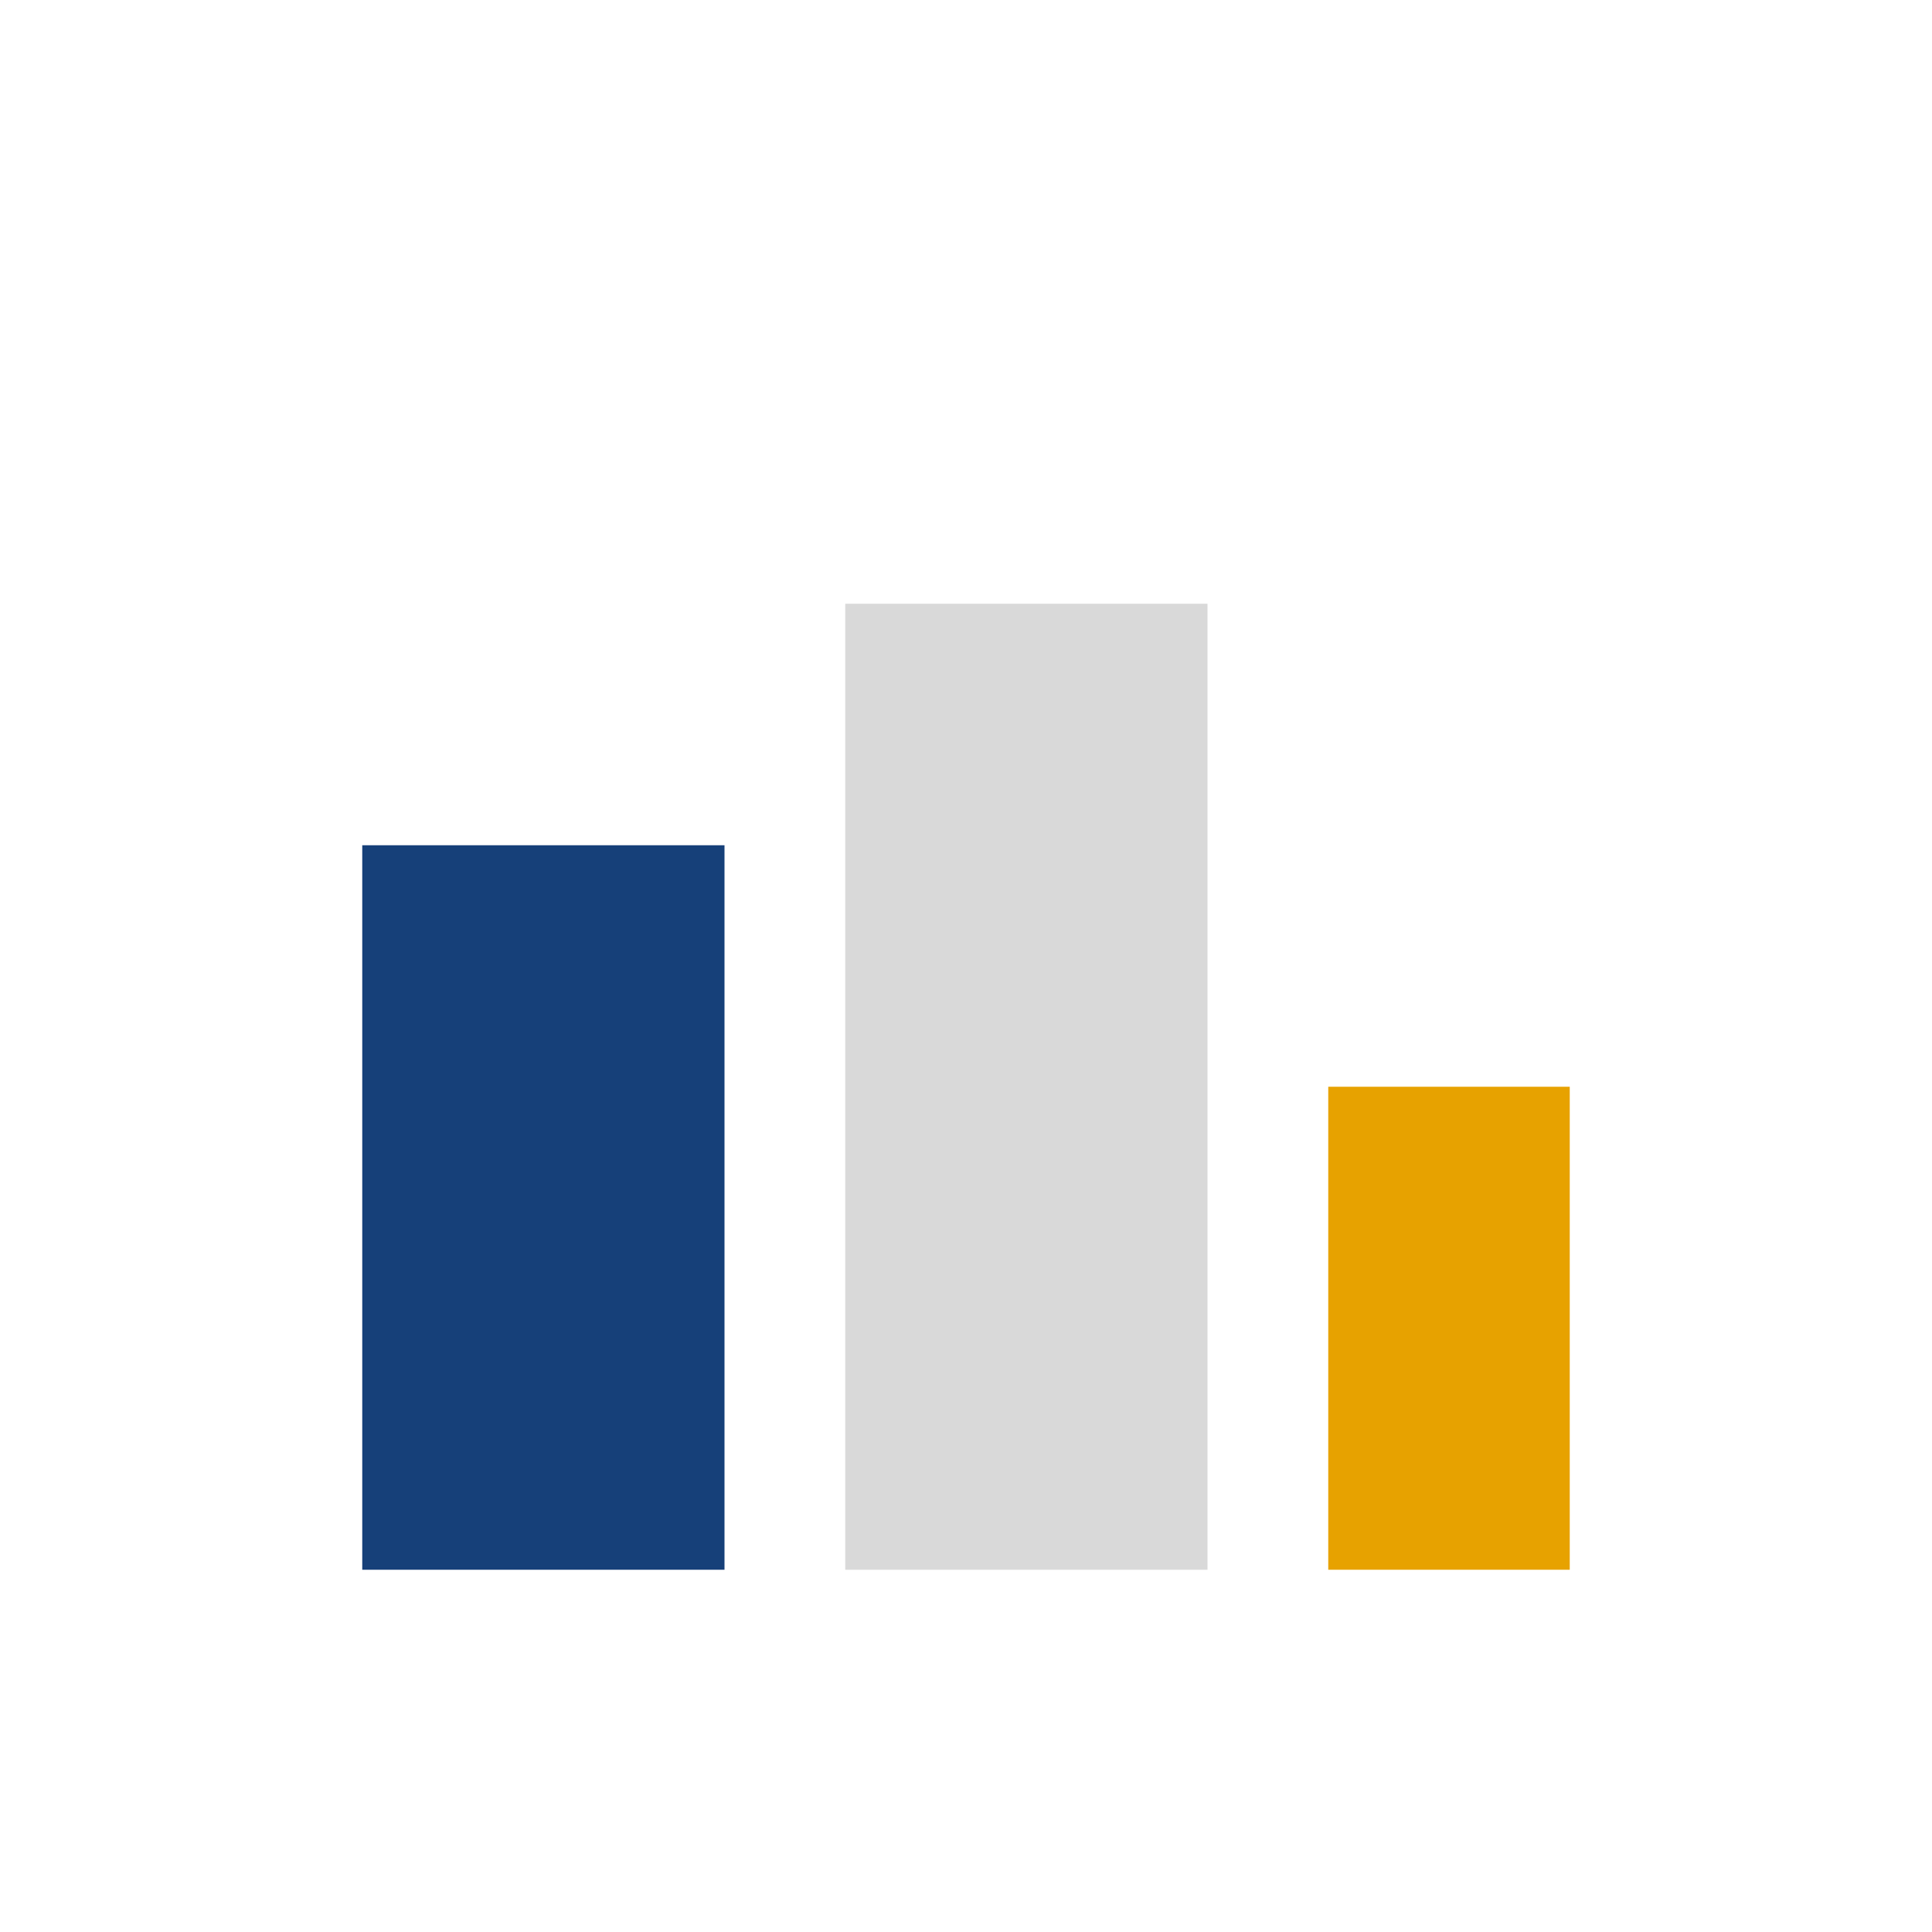
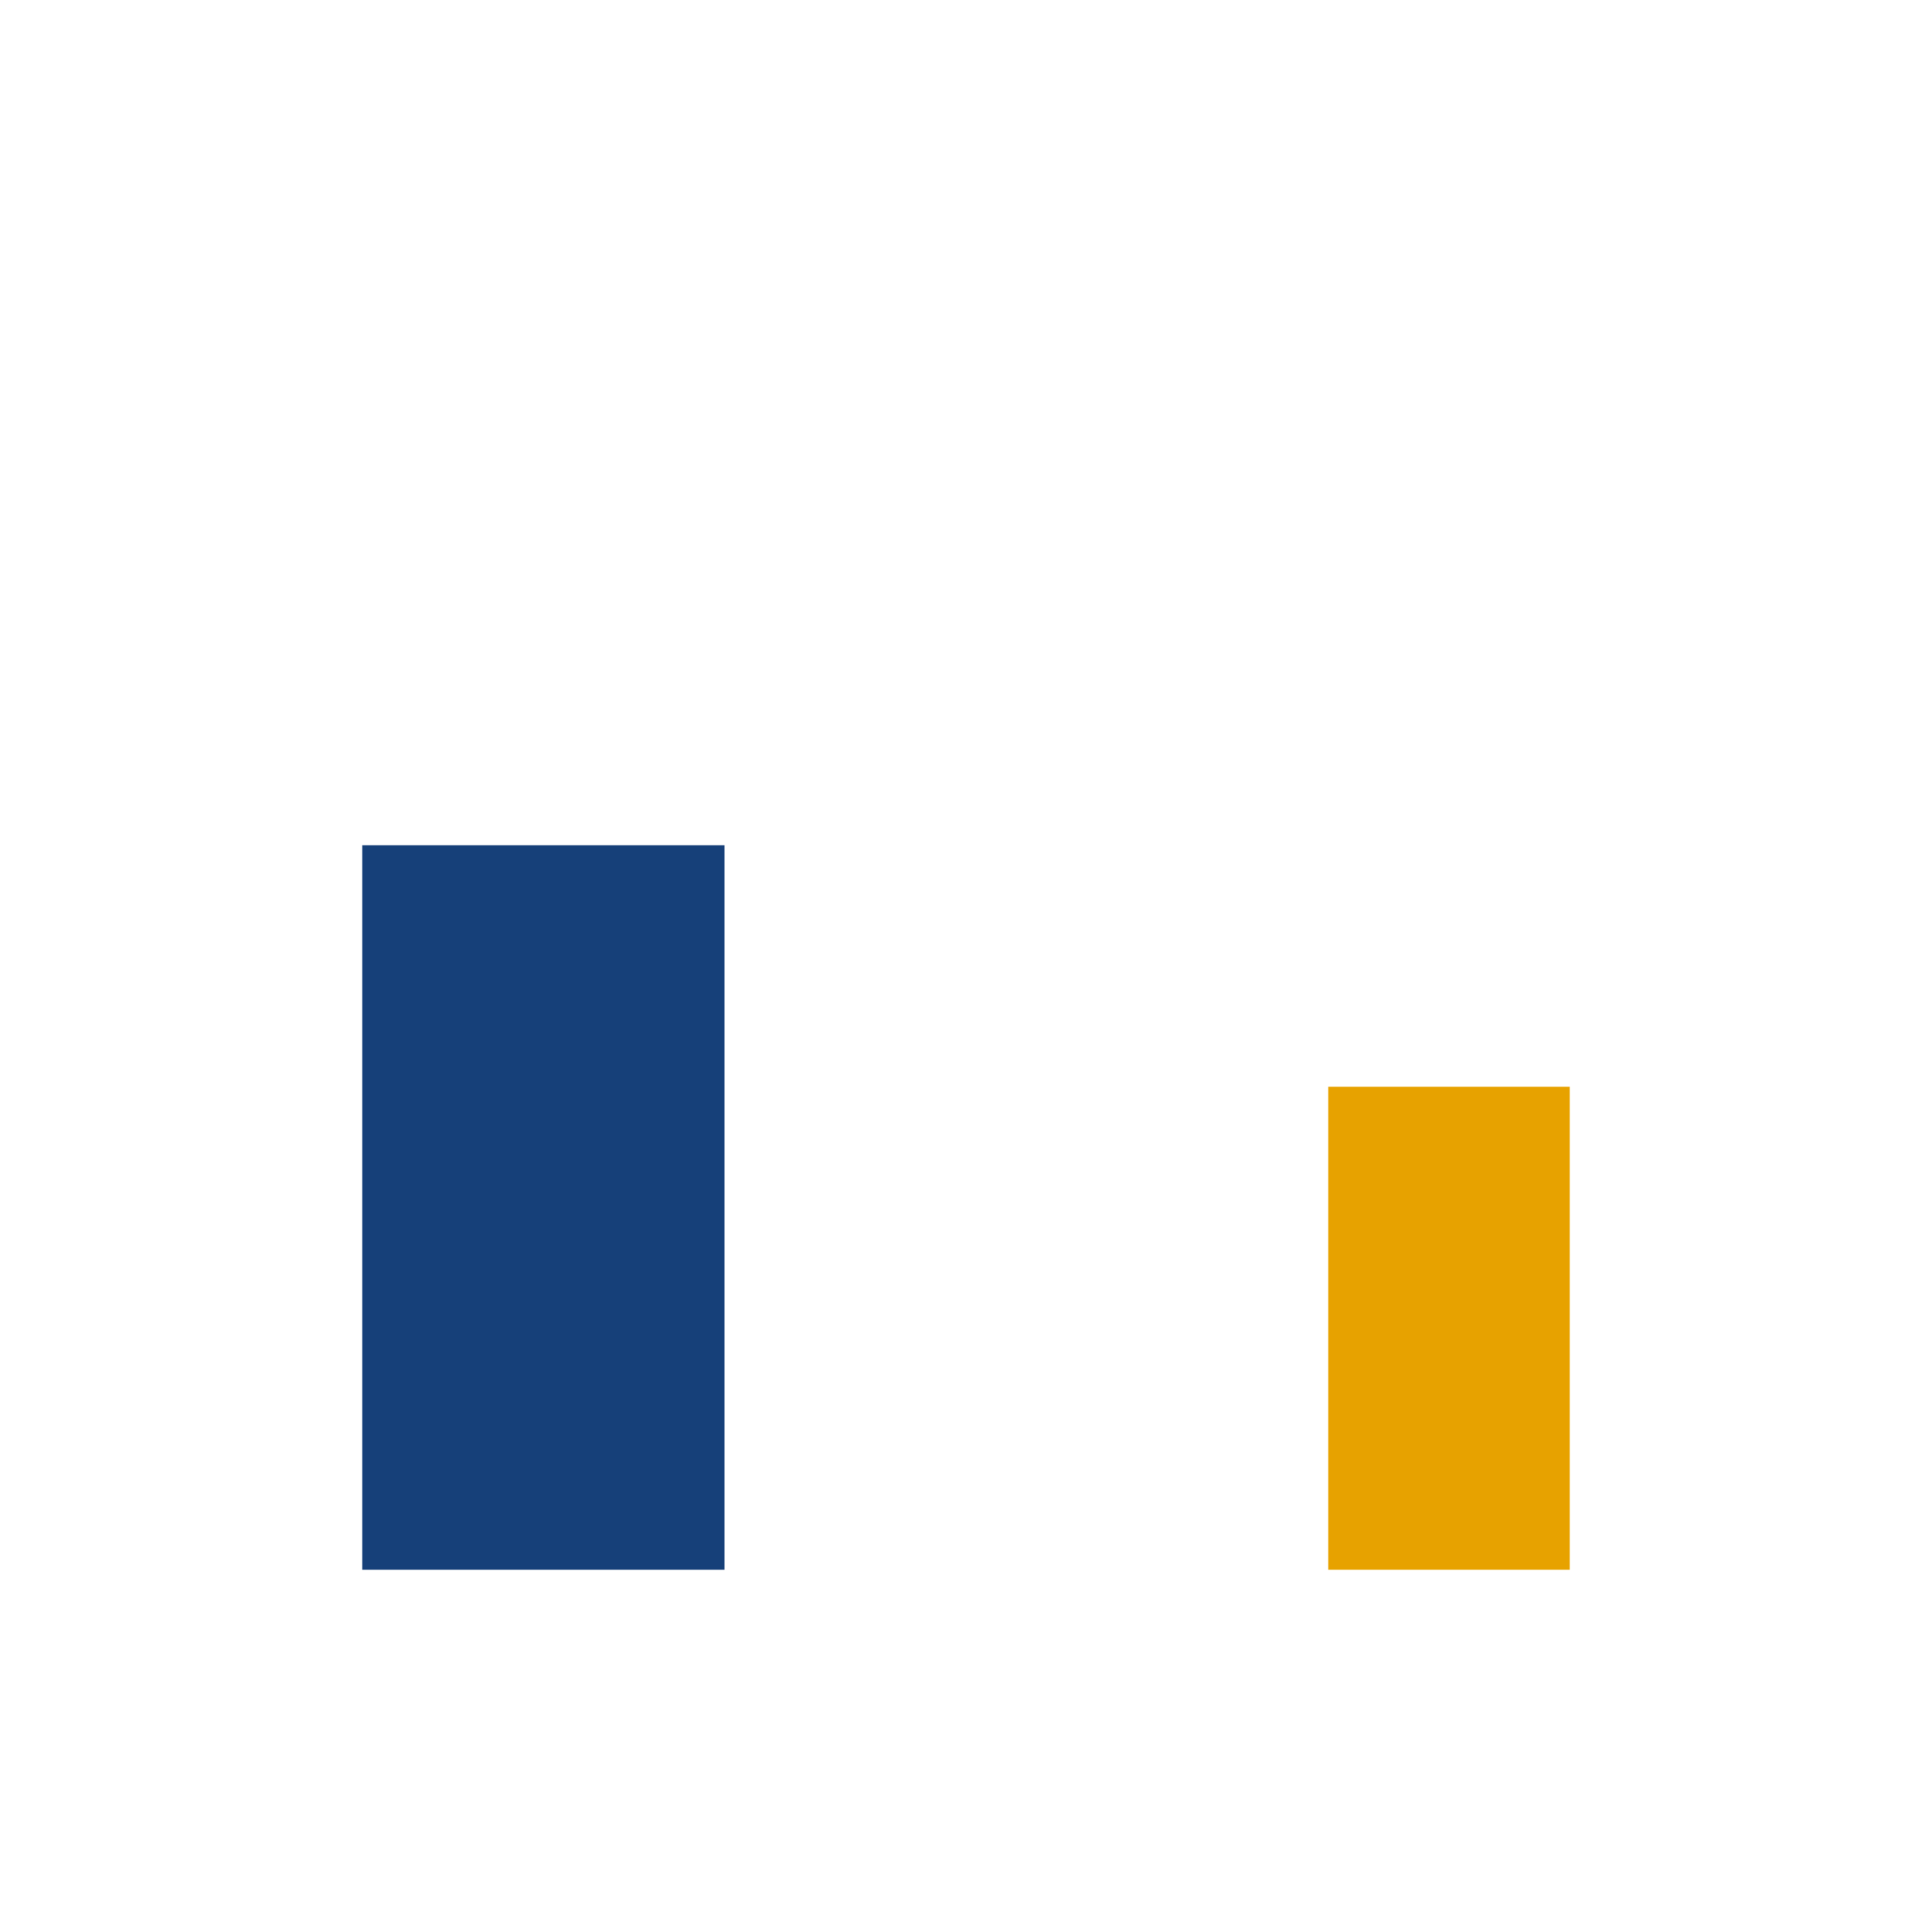
<svg xmlns="http://www.w3.org/2000/svg" width="32" height="32" viewBox="0 0 32 32">
  <rect x="6" y="14" width="6" height="12" fill="#164079" />
-   <rect x="14" y="10" width="6" height="16" fill="#D9D9D9" />
  <rect x="22" y="18" width="4" height="8" fill="#E7A200" />
</svg>